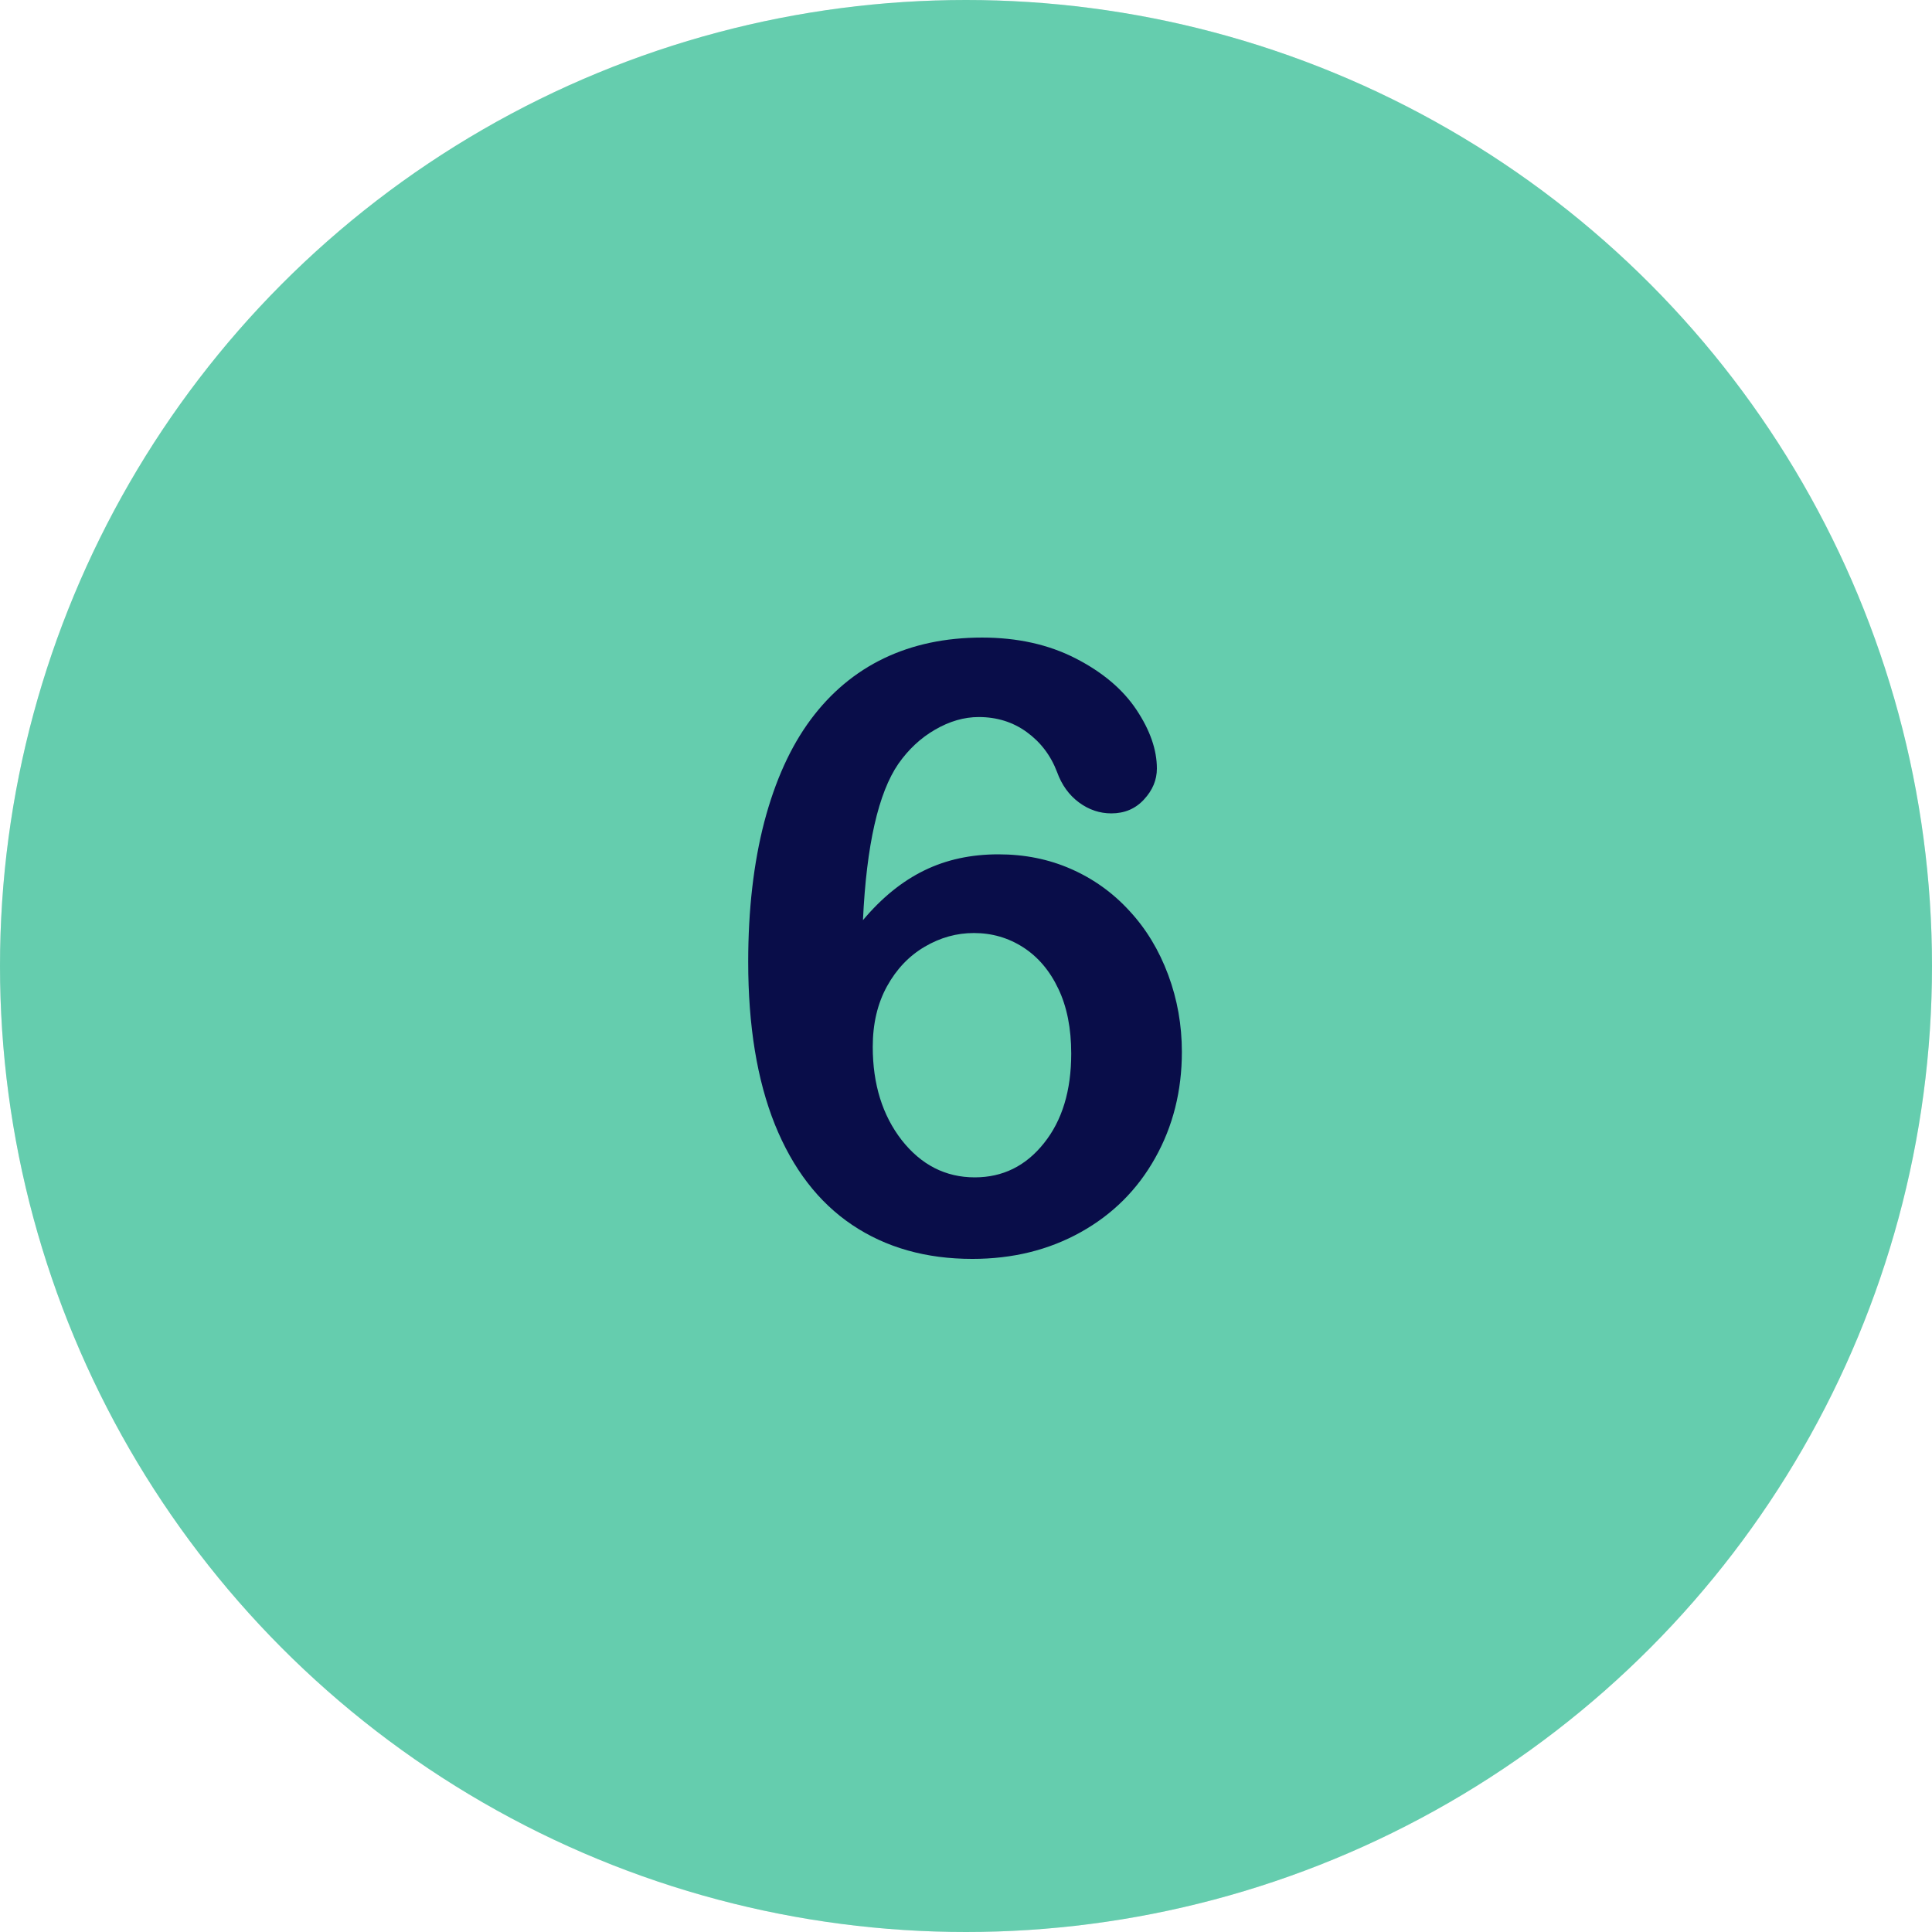
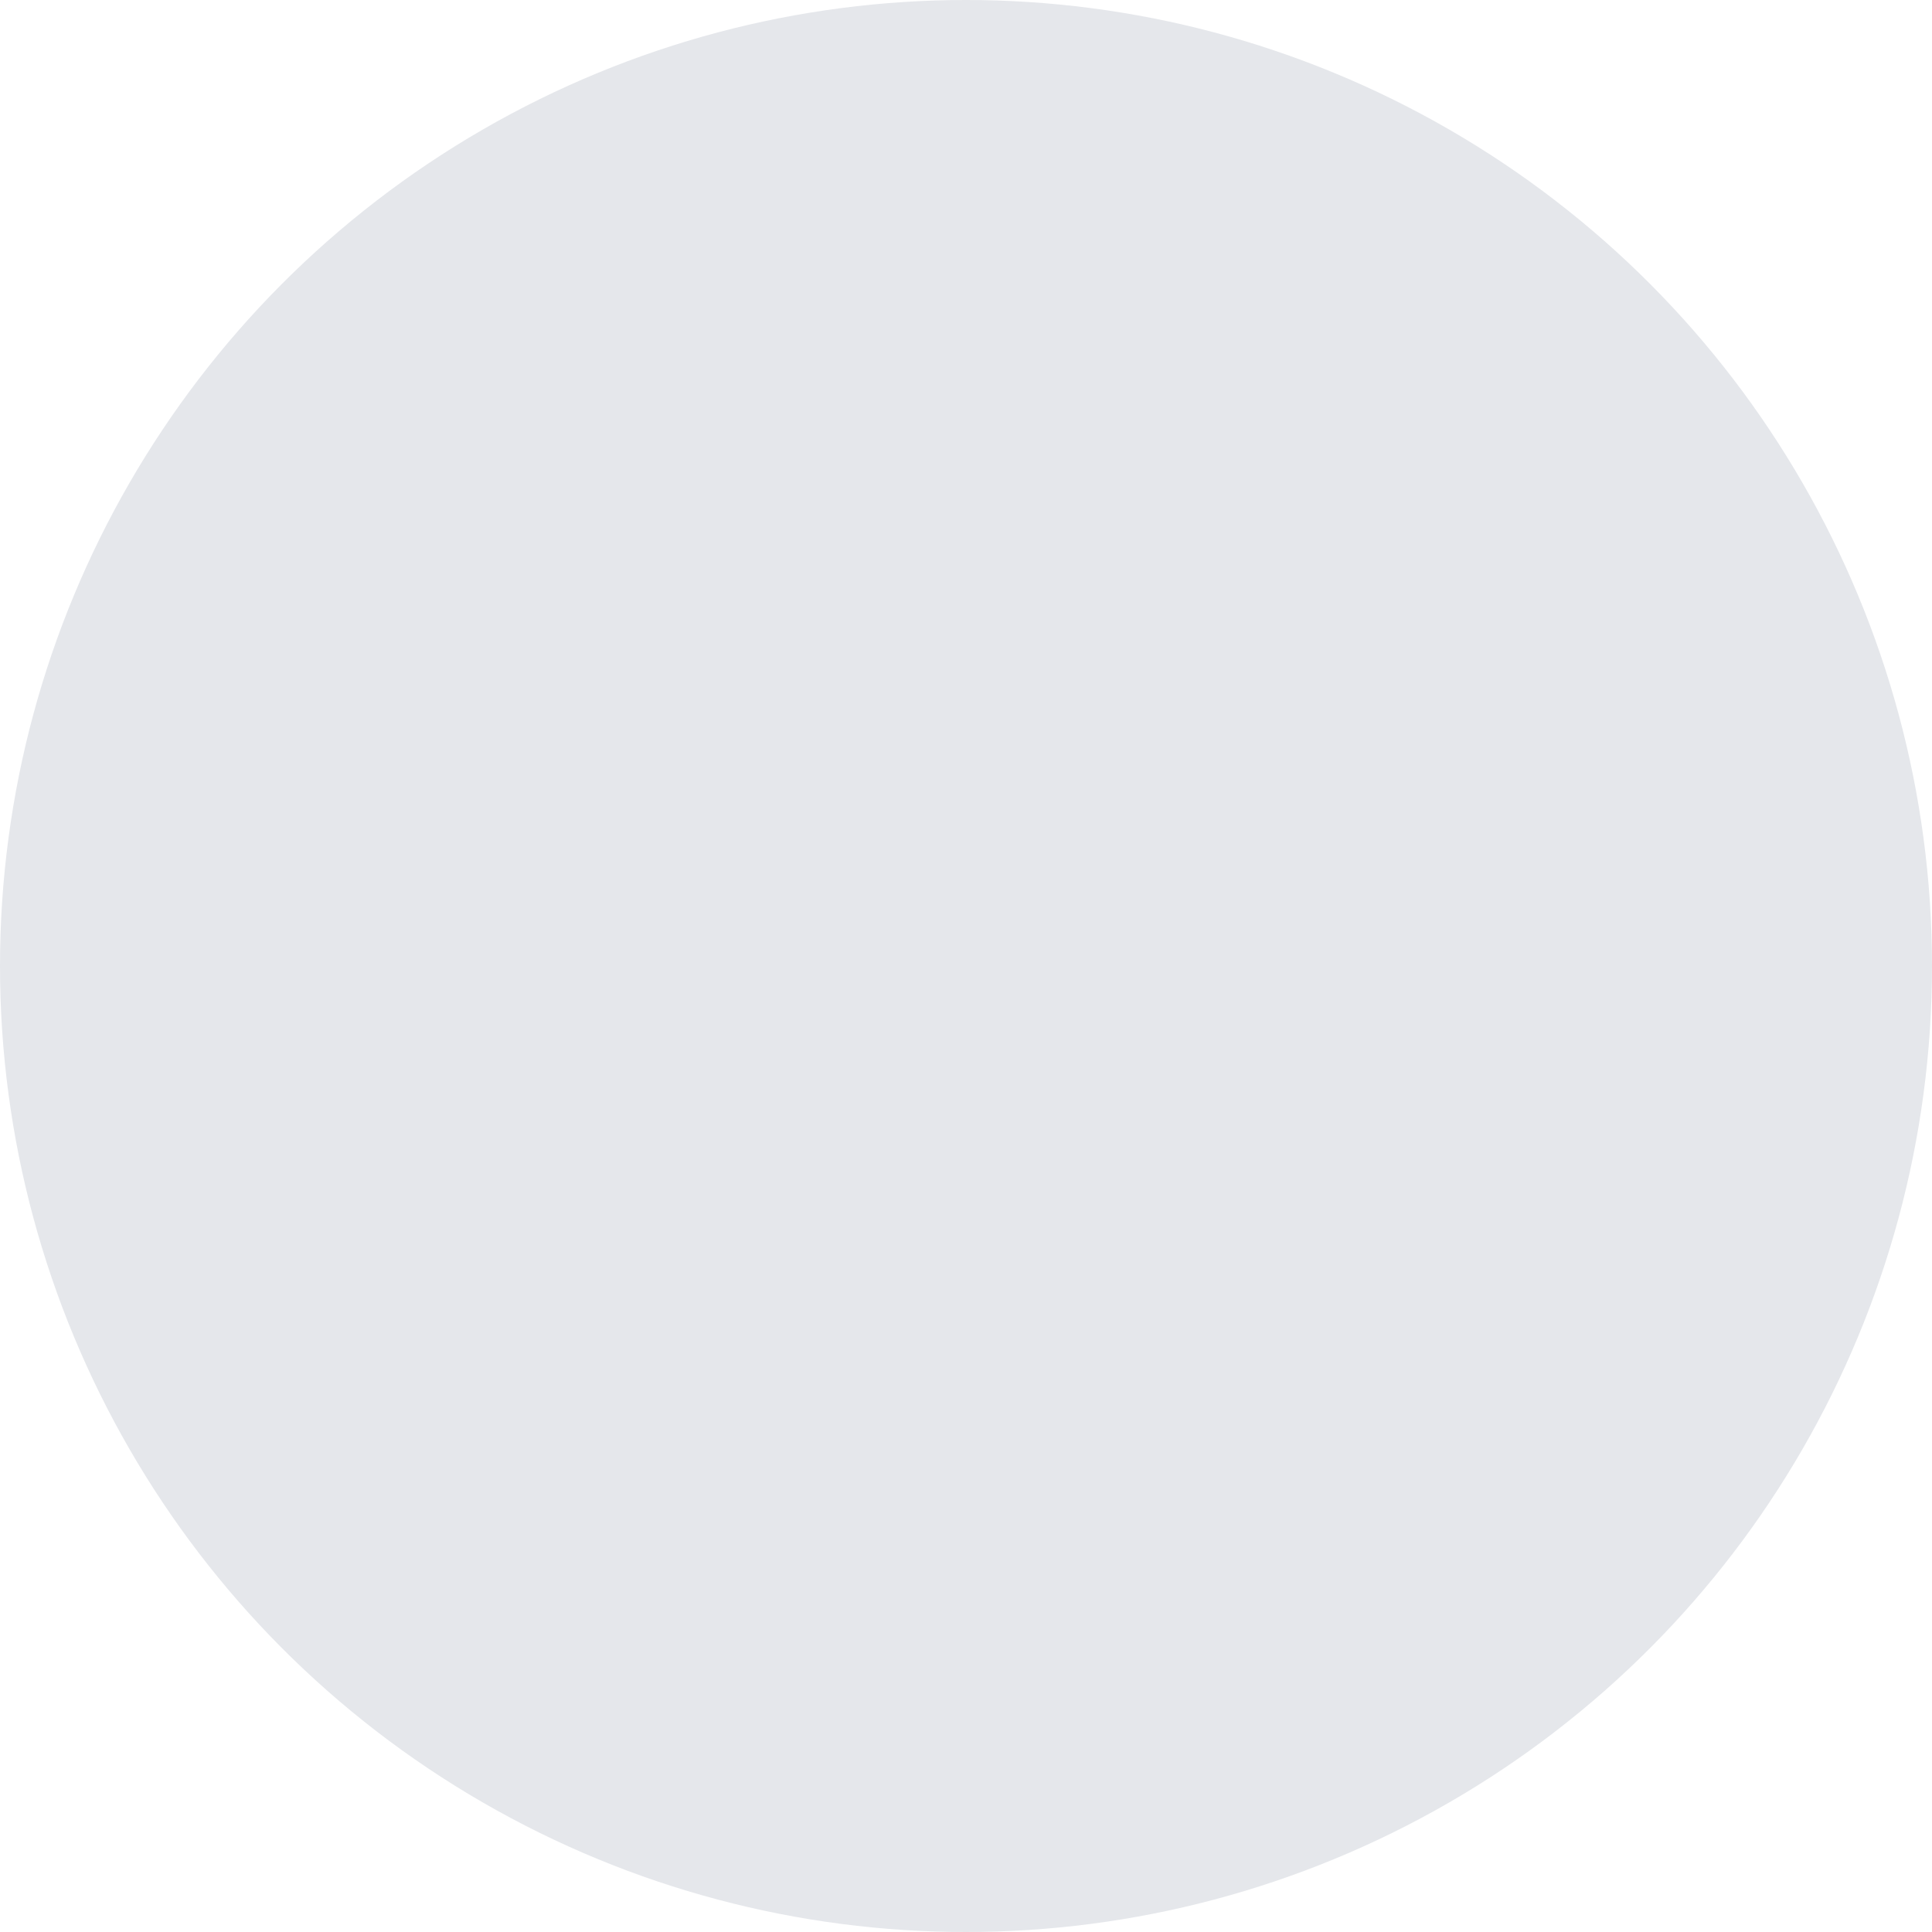
<svg xmlns="http://www.w3.org/2000/svg" id="Layer_1" x="0px" y="0px" viewBox="0 0 1500 1500" style="enable-background:new 0 0 1500 1500;" xml:space="preserve">
  <style type="text/css">	.st0{fill:#E5E7EB;}	.st1{fill:#65CDAE;}	.st2{fill:#090D49;}</style>
  <circle class="st0" cx="750" cy="750" r="750" />
-   <circle class="st1" cx="750" cy="750" r="750" />
  <g>
-     <path class="st2" d="M670,714.4c14.6-17.4,30.4-30.2,47.6-38.6c17.2-8.4,36.3-12.5,57.6-12.5c20.4,0,39.2,3.8,56.4,11.4   c17.3,7.6,32.4,18.4,45.3,32.5c13,14,23,30.6,30.1,49.7c7.1,19.1,10.6,39,10.6,59.8c0,30.2-6.9,57.7-20.7,82.3   c-13.8,24.7-33.1,43.9-57.9,57.7c-24.8,13.8-52.8,20.7-84.1,20.7c-36,0-67.1-8.8-93.3-26.4c-26.2-17.6-46.1-43.6-60-78   c-13.8-34.4-20.7-76.5-20.7-126.2c0-40.5,4.2-76.8,12.5-108.7c8.4-31.9,20.4-58.4,36-79.4c15.6-21,34.6-36.9,56.9-47.6   c22.3-10.7,47.7-16.1,76.2-16.1c27.4,0,51.6,5.4,72.5,16.1c20.9,10.7,36.7,24,47.3,39.9c10.6,15.9,15.9,31.1,15.9,45.7   c0,8.8-3.3,16.8-10,24c-6.6,7.2-15.1,10.8-25.4,10.8c-9,0-17.4-2.8-25.1-8.5c-7.7-5.7-13.4-13.6-17-23.6   c-4.9-12.9-12.8-23.2-23.5-31c-10.7-7.8-23.2-11.7-37.3-11.7c-11.4,0-22.7,3.3-33.9,9.8c-11.3,6.5-20.7,15.4-28.5,26.5   C682,615.5,672.7,656.1,670,714.4z M756.8,914.1c21.7,0,39.6-8.8,53.7-26.5c14.2-17.7,21.2-40.9,21.2-69.6c0-19.5-3.3-36.3-10-50.3   c-6.6-14-15.8-24.8-27.3-32.2s-24.3-11.1-38.3-11.1c-13.3,0-26,3.5-38.1,10.6c-12.1,7.1-21.9,17.3-29.3,30.7   c-7.4,13.4-11.1,29.1-11.1,47.1c0,28.9,7.5,53.1,22.5,72.4C715.2,904.4,734.1,914.1,756.8,914.1z" />
-   </g>
+     </g>
</svg>